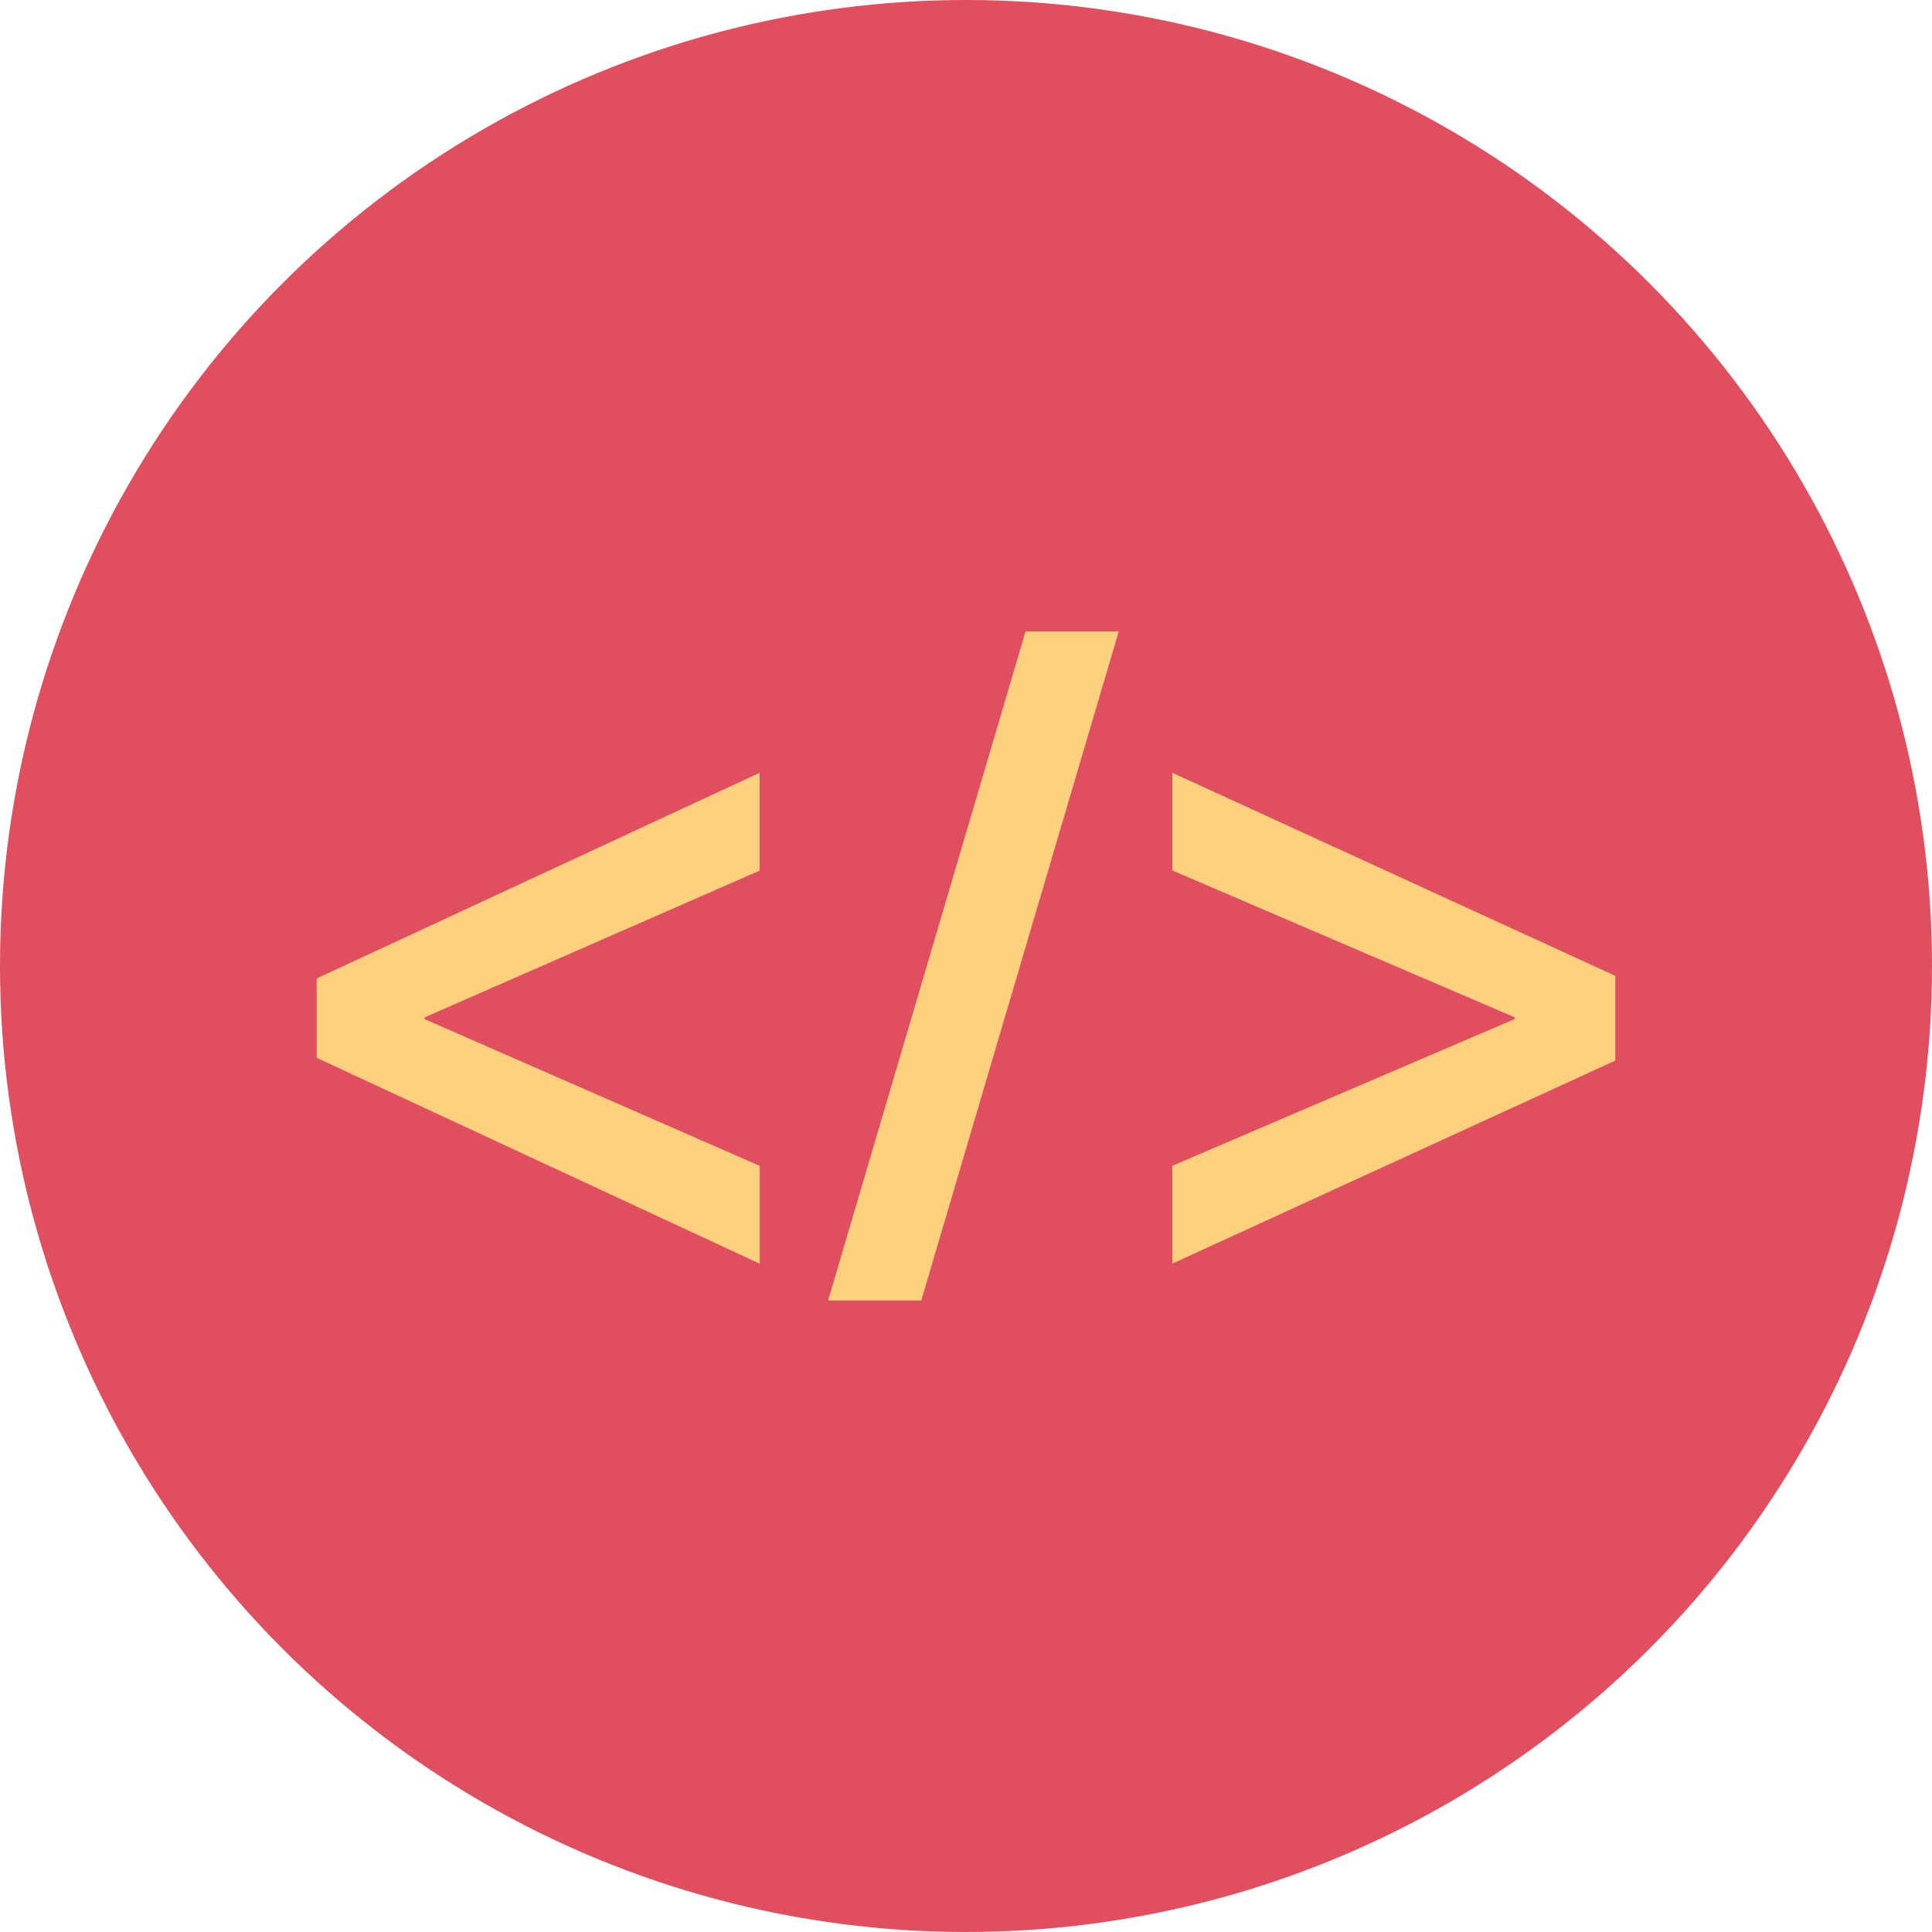
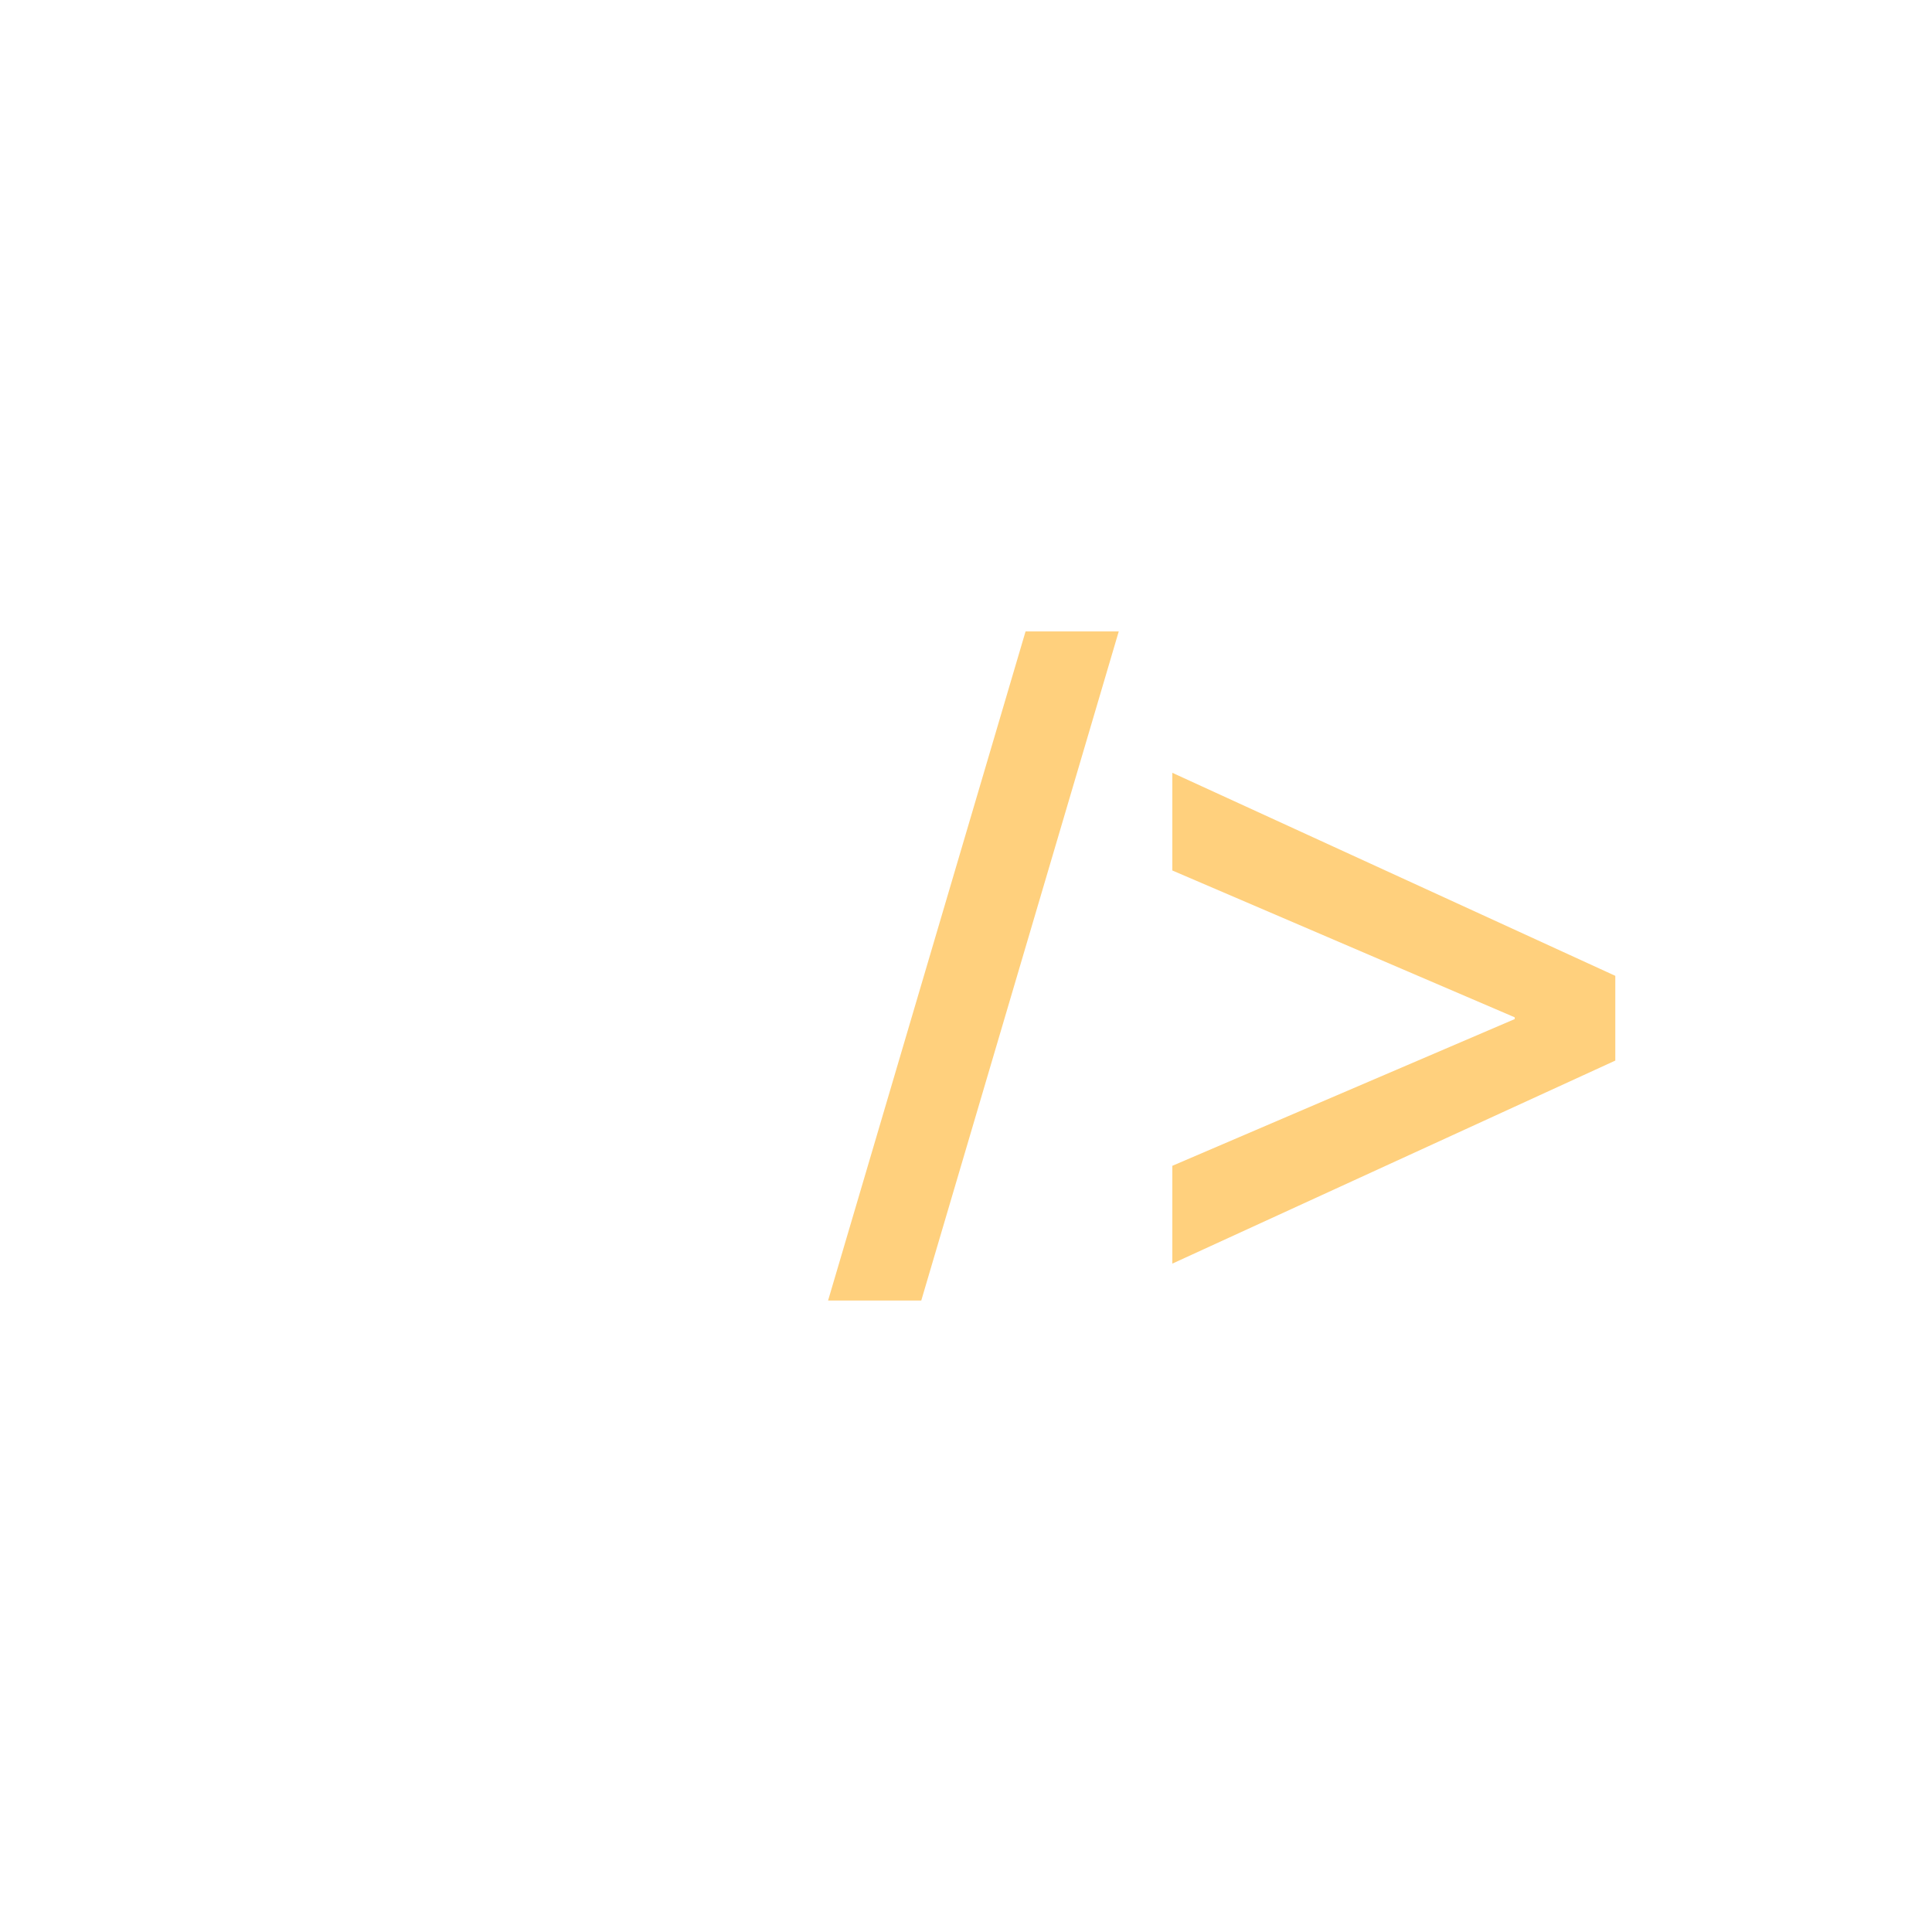
<svg xmlns="http://www.w3.org/2000/svg" version="1.1" id="Layer_1" x="0px" y="0px" viewBox="0 0 512 512" style="enable-background:new 0 0 512 512;" xml:space="preserve">
-   <circle style="fill:#E04F5F;" cx="256" cy="256" r="256" />
  <g>
-     <path style="fill:#FFD07D;" d="M83.928,259.304L201.32,204.8v25.92l-88.776,38.88v0.488l88.8,38.888v25.92l-117.416-54.56   C83.928,280.336,83.928,259.304,83.928,259.304z" />
    <path style="fill:#FFD07D;" d="M219.448,344.656l52.336-177.32h24.696l-52.336,177.32H219.448z" />
    <path style="fill:#FFD07D;" d="M428.072,281.064L310.68,334.872v-25.92l90.736-38.888V269.6l-90.736-38.912V204.8l117.392,53.808   V281.064z" />
  </g>
  <g>
</g>
  <g>
</g>
  <g>
</g>
  <g>
</g>
  <g>
</g>
  <g>
</g>
  <g>
</g>
  <g>
</g>
  <g>
</g>
  <g>
</g>
  <g>
</g>
  <g>
</g>
  <g>
</g>
  <g>
</g>
  <g>
</g>
</svg>